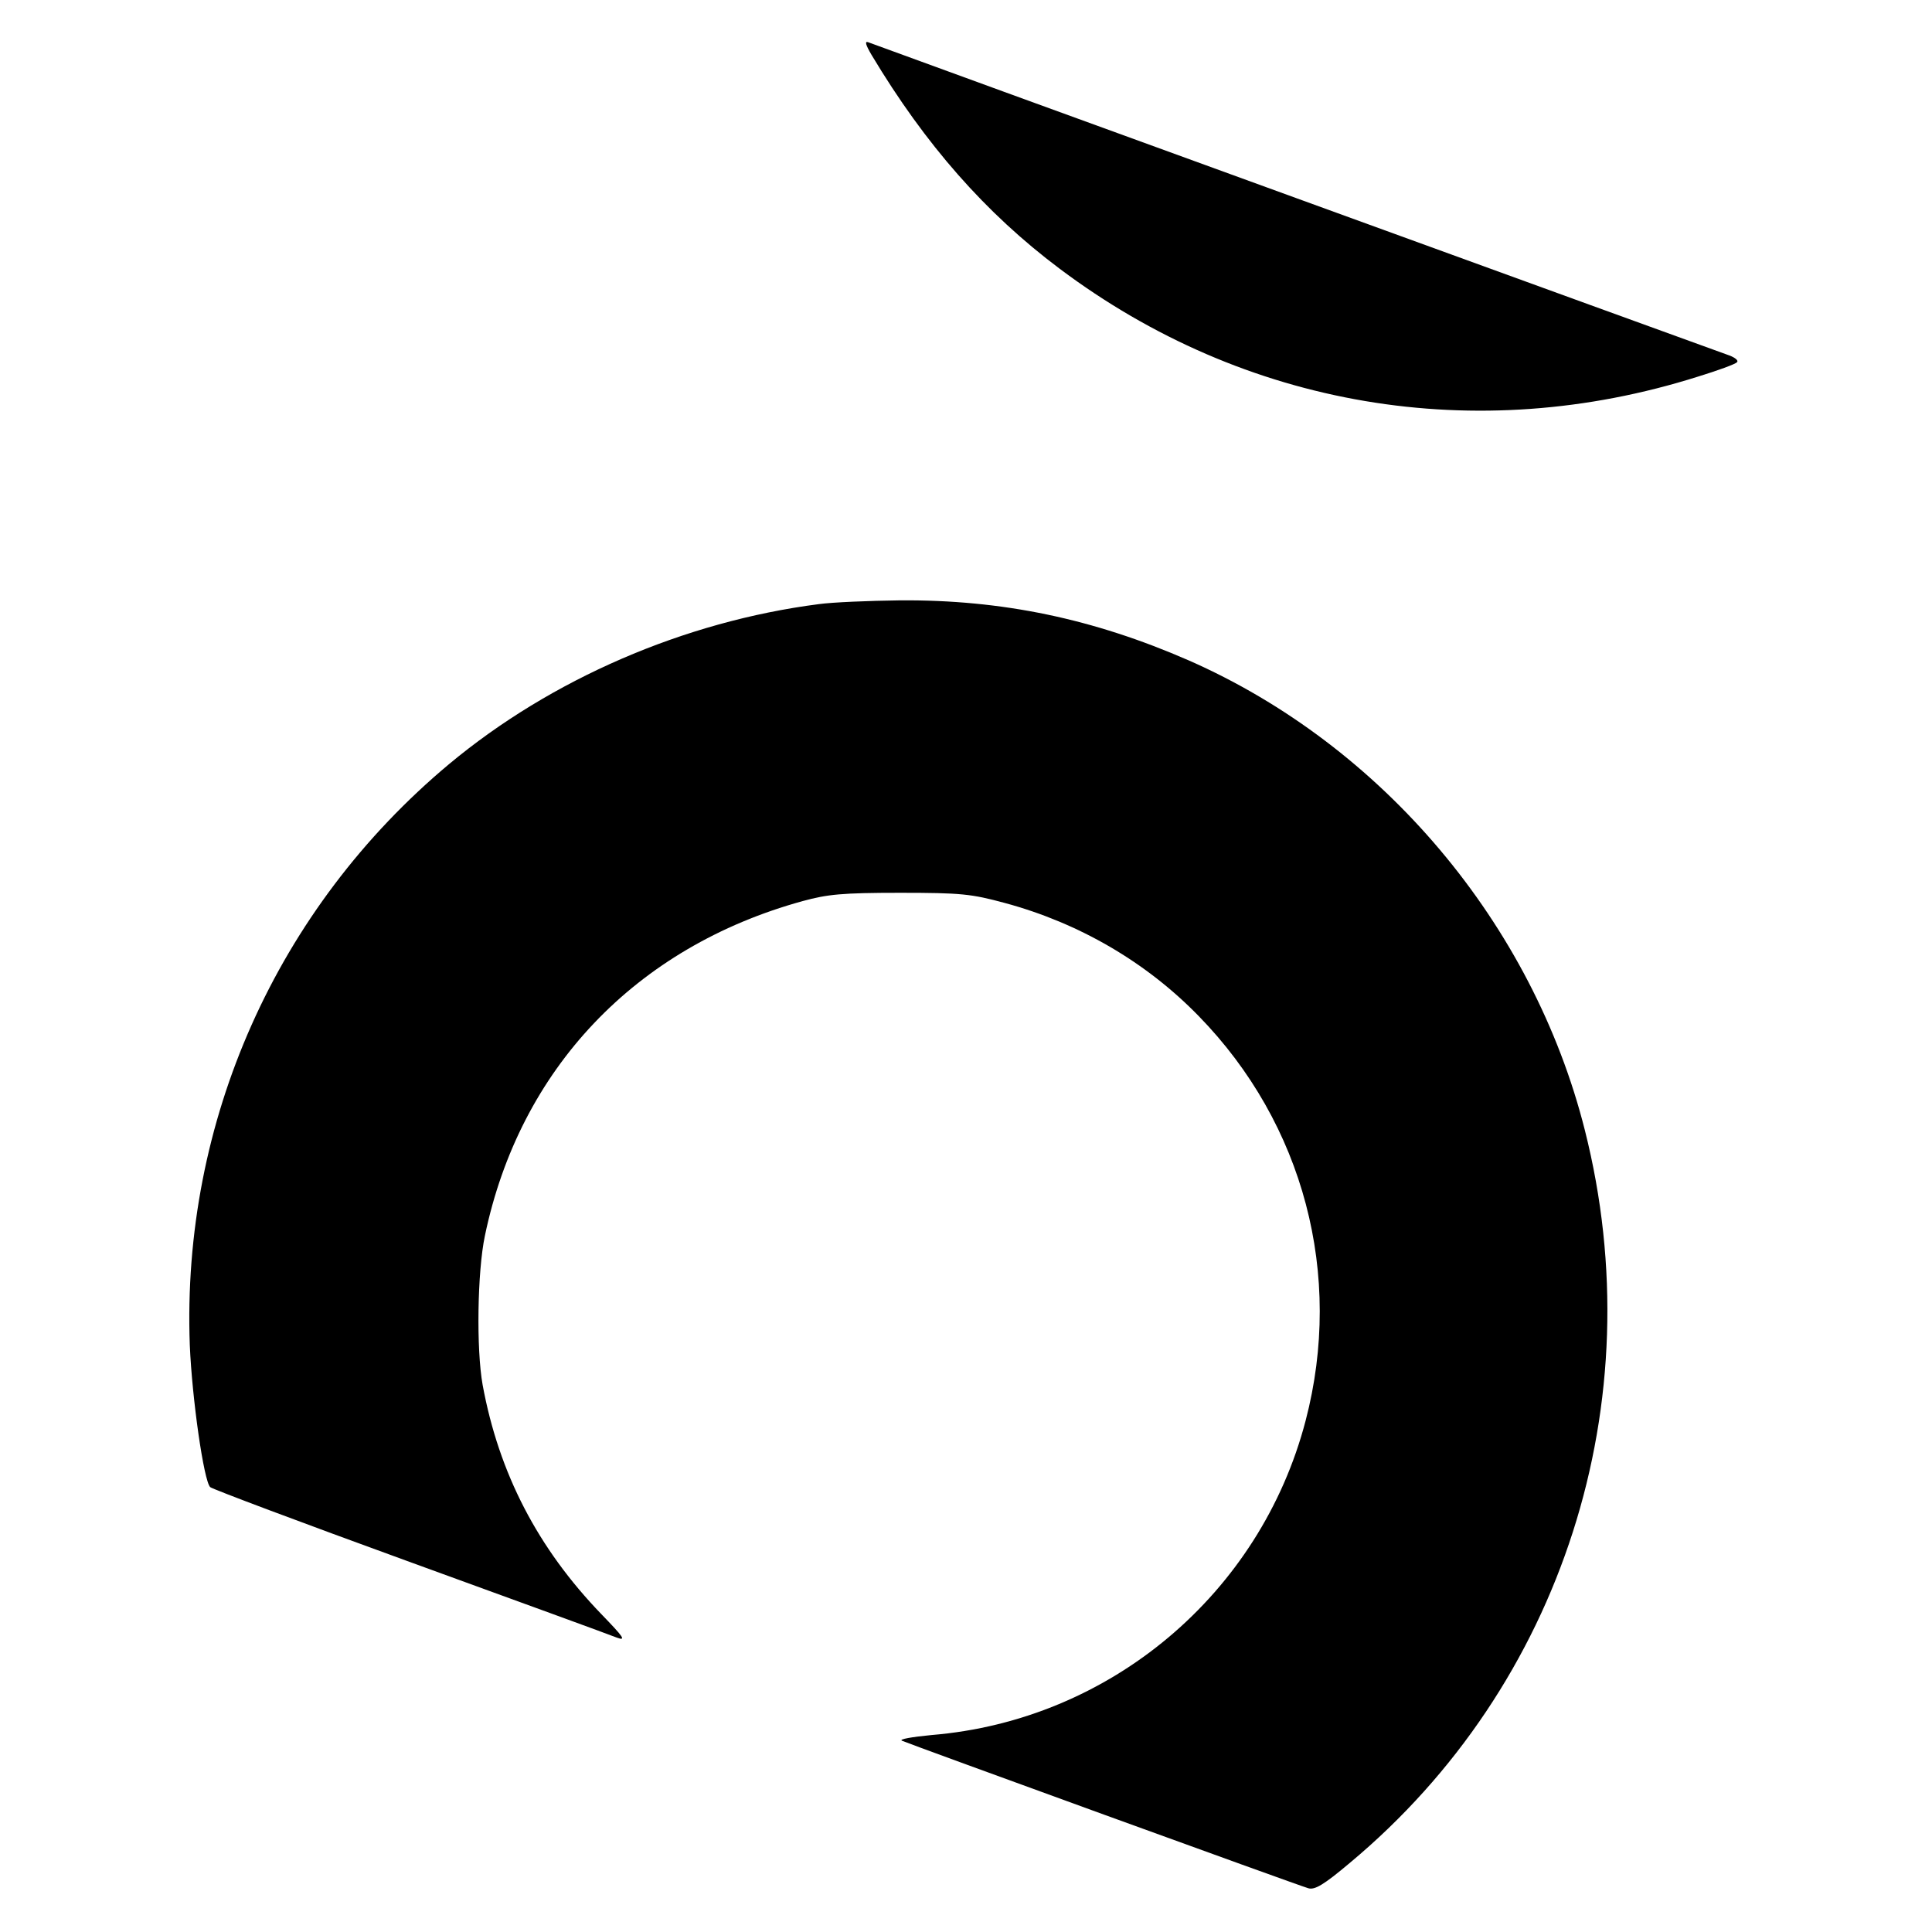
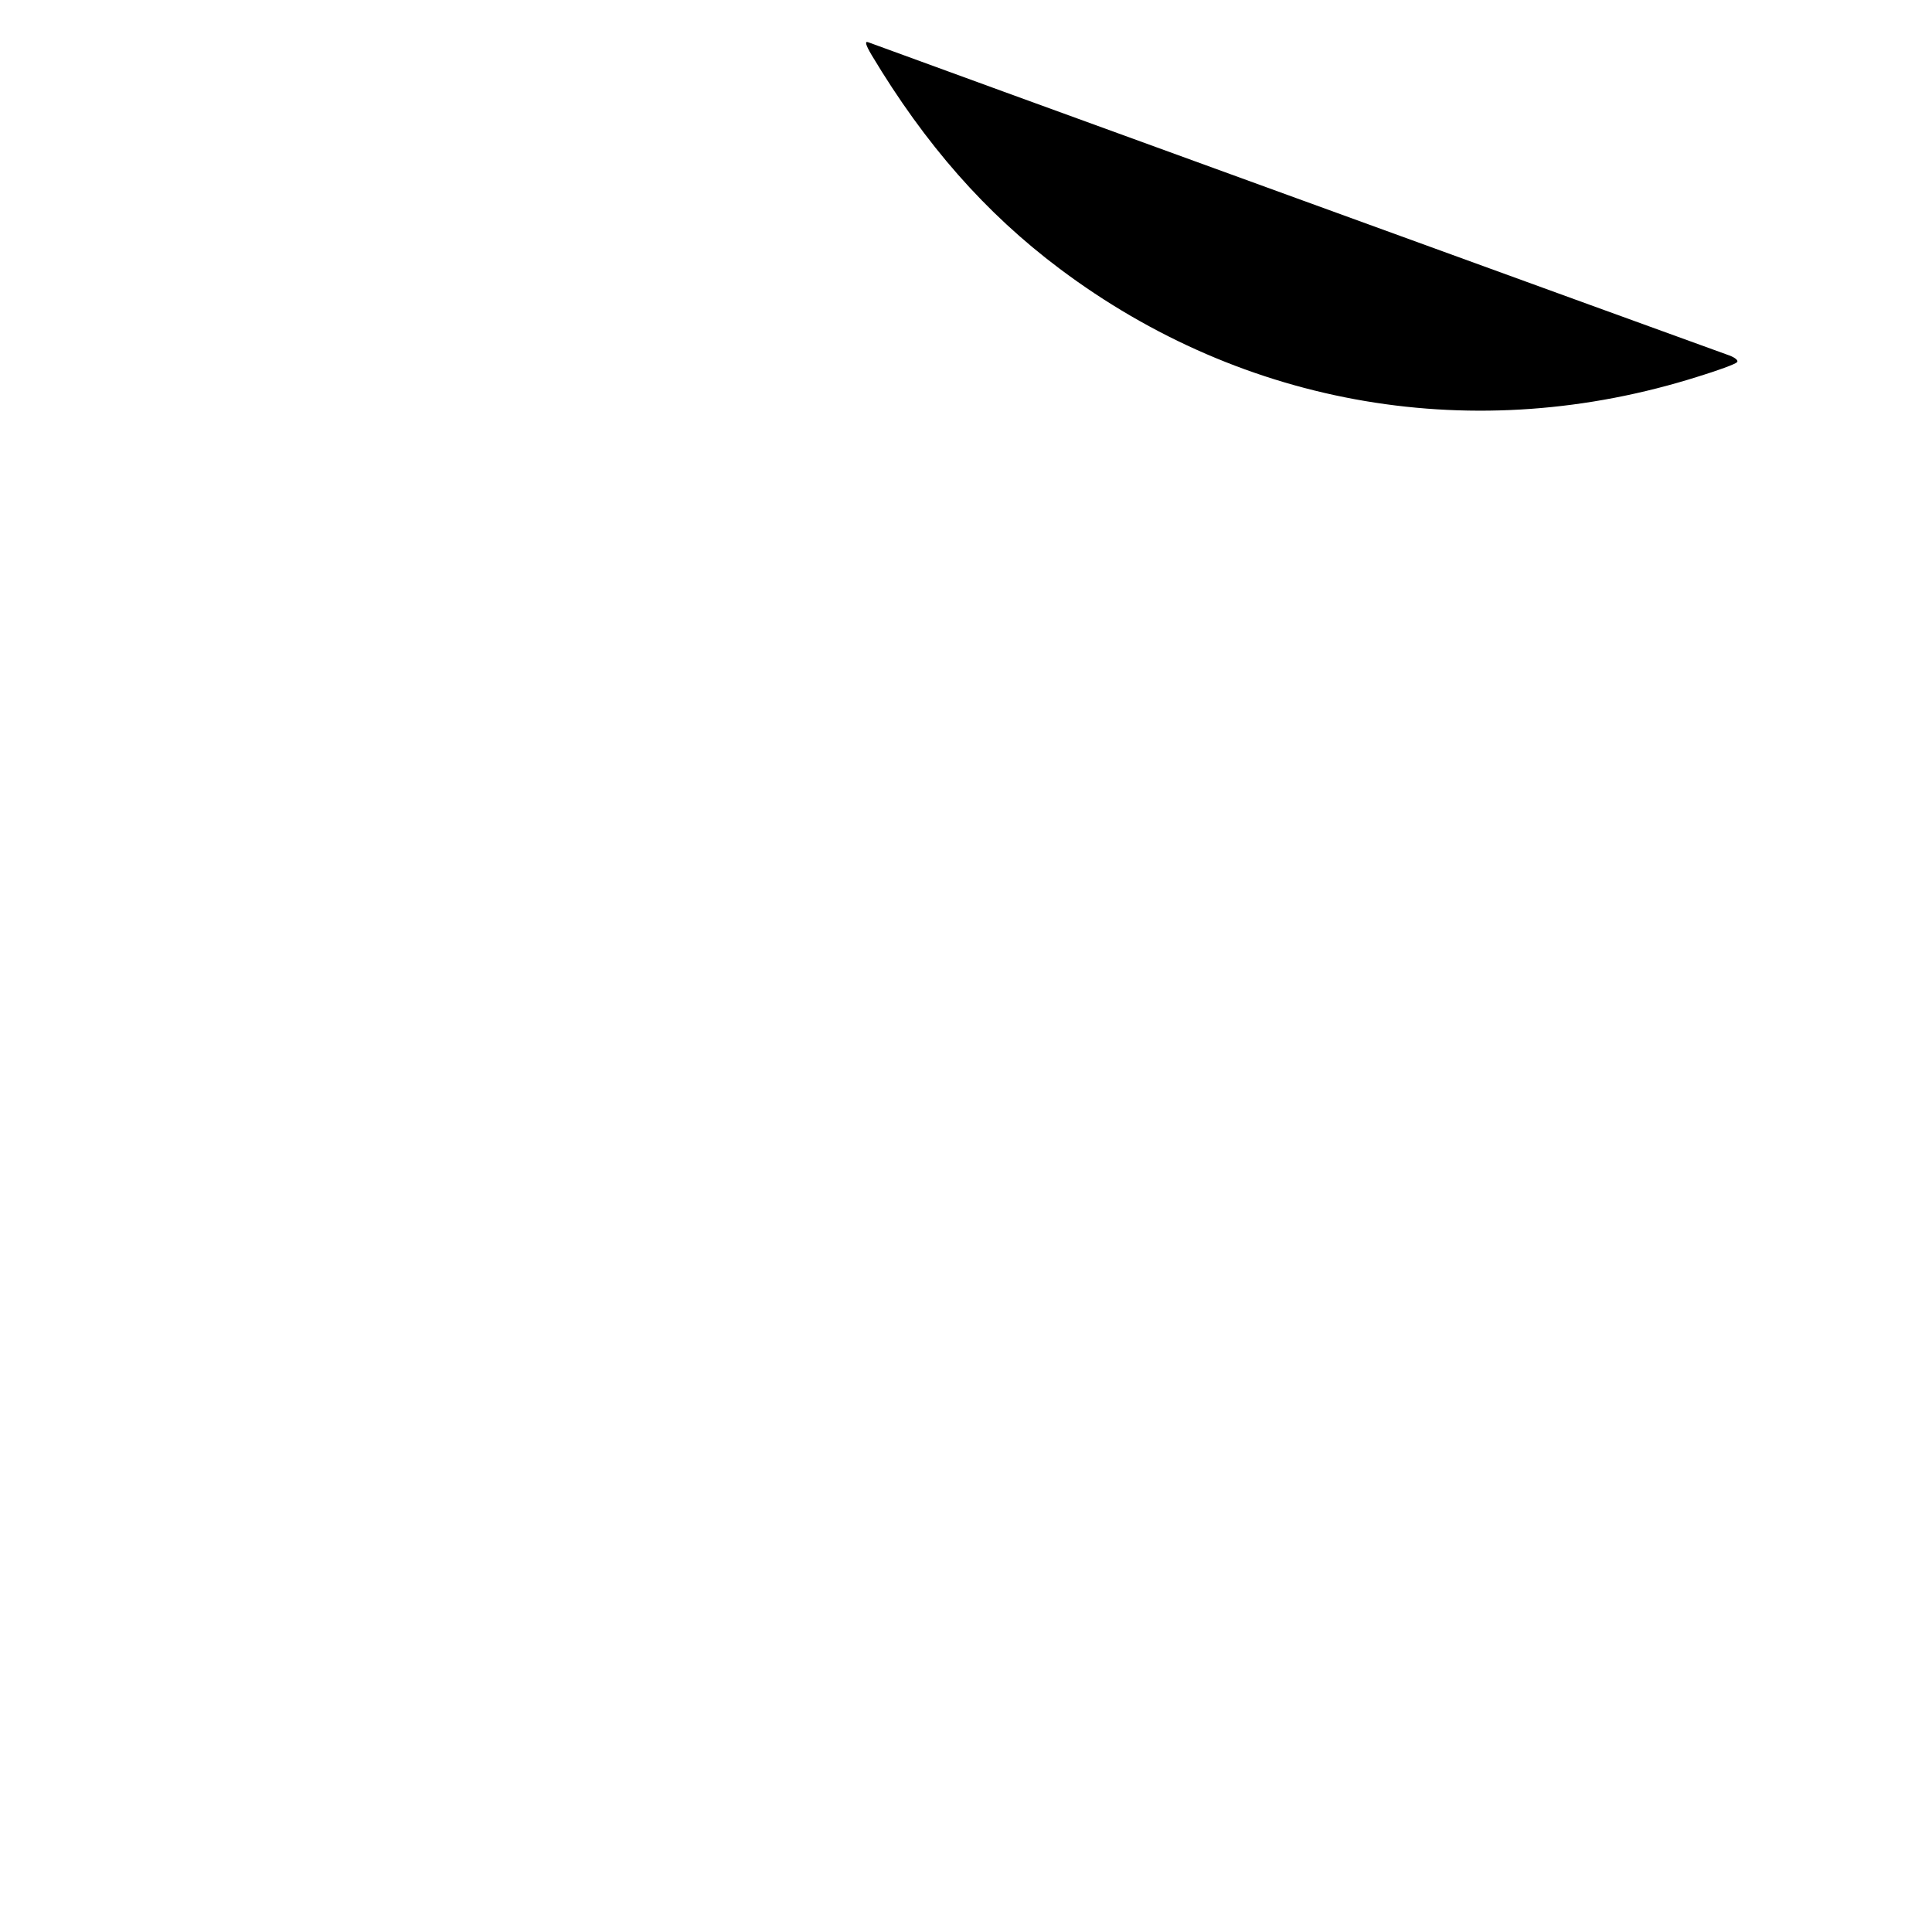
<svg xmlns="http://www.w3.org/2000/svg" version="1.0" width="512pt" height="512pt" viewBox="0 0 512 512" preserveAspectRatio="xMidYMid meet">
  <g transform="translate(0,512) scale(0.1,-0.1)" fill="#000000" stroke="none">
    <path d="M2310 4974 c142 -237 302 -419 498 -566 490 -368 1104 -472 1692 -286 52 16 99 33 103 38 5 4 -4 12 -20 18 -40 14 -2265 823 -2282 830 -10 4 -7 -7 9 -34z" />
-     <path d="M2170 3519 c-357 -46 -710 -199 -980 -424 -457 -382 -709 -947 -687 -1540 6 -142 37 -359 54 -376 5 -5 242 -94 528 -198 286 -104 533 -194 550 -201 25 -9 18 1 -41 62 -169 175 -272 374 -315 608 -17 95 -14 300 6 395 92 442 399 765 842 887 66 18 104 22 258 22 163 0 189 -3 278 -27 196 -53 374 -156 514 -300 278 -285 384 -686 283 -1072 -120 -459 -518 -794 -991 -833 -52 -5 -87 -11 -79 -15 20 -9 1049 -383 1077 -391 17 -5 40 8 110 67 564 470 805 1222 623 1942 -138 547 -536 1019 -1050 1245 -252 110 -494 161 -765 159 -82 -1 -179 -5 -215 -10z" />
  </g>
</svg>